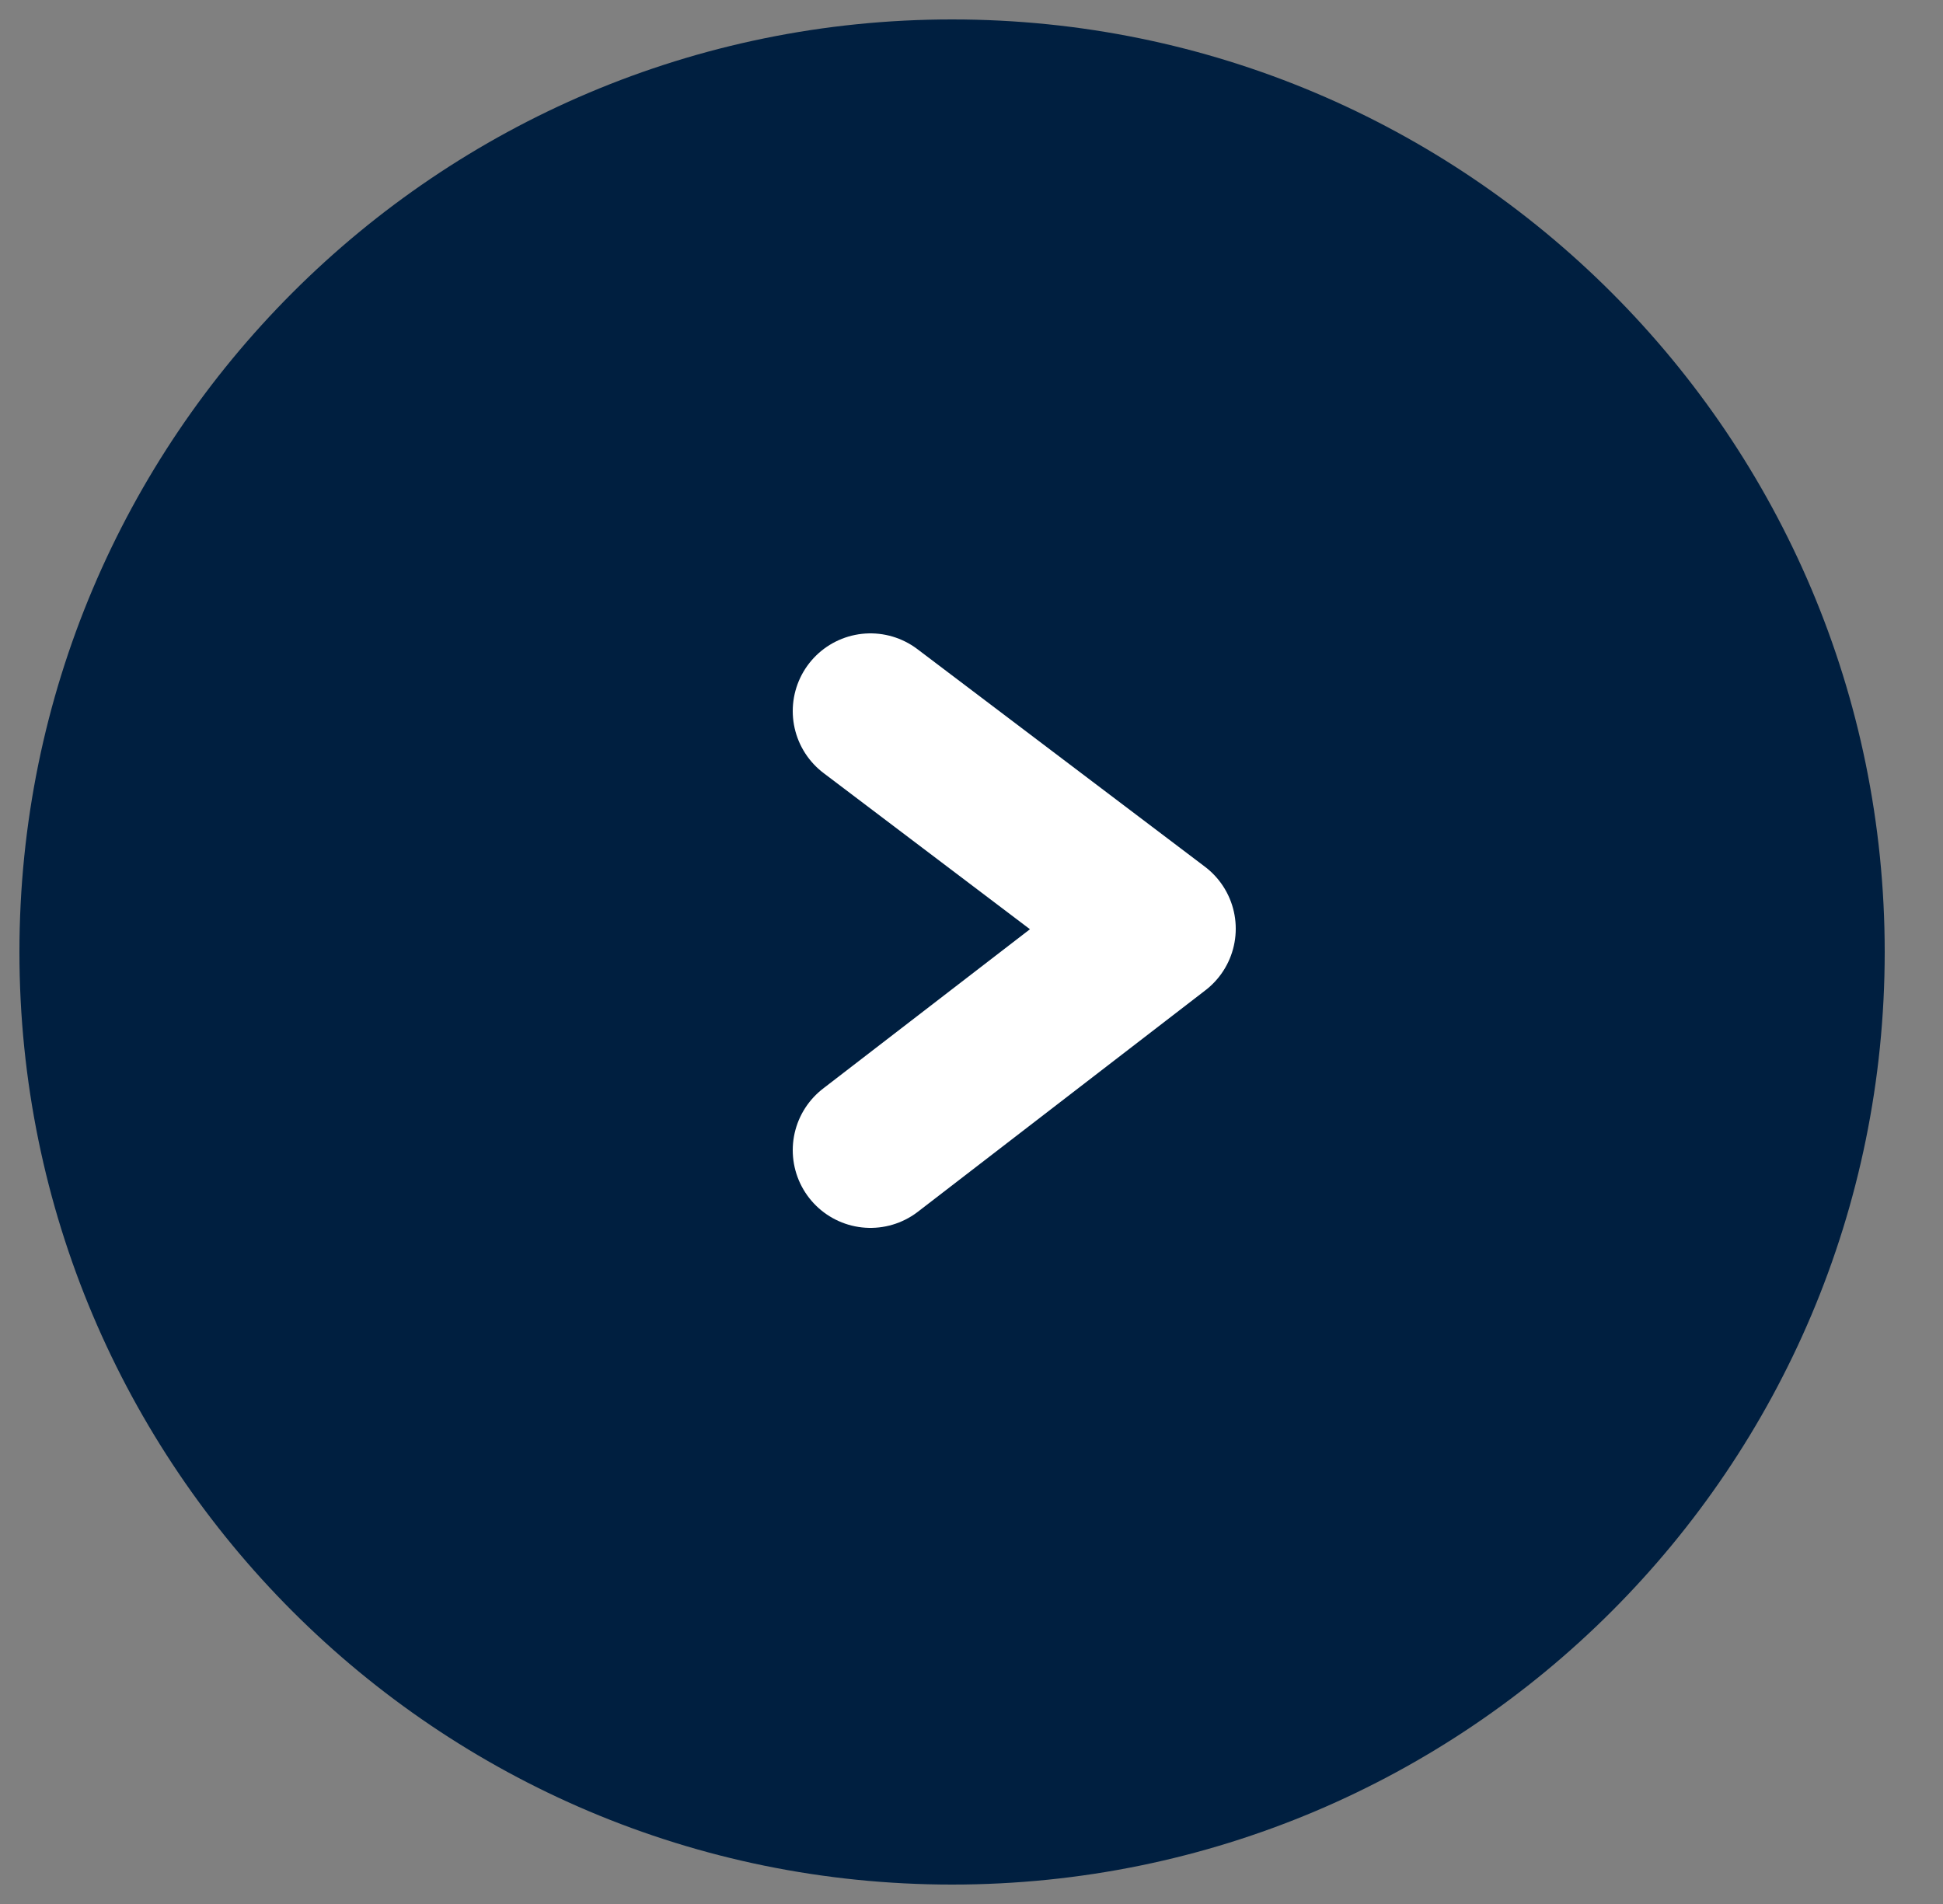
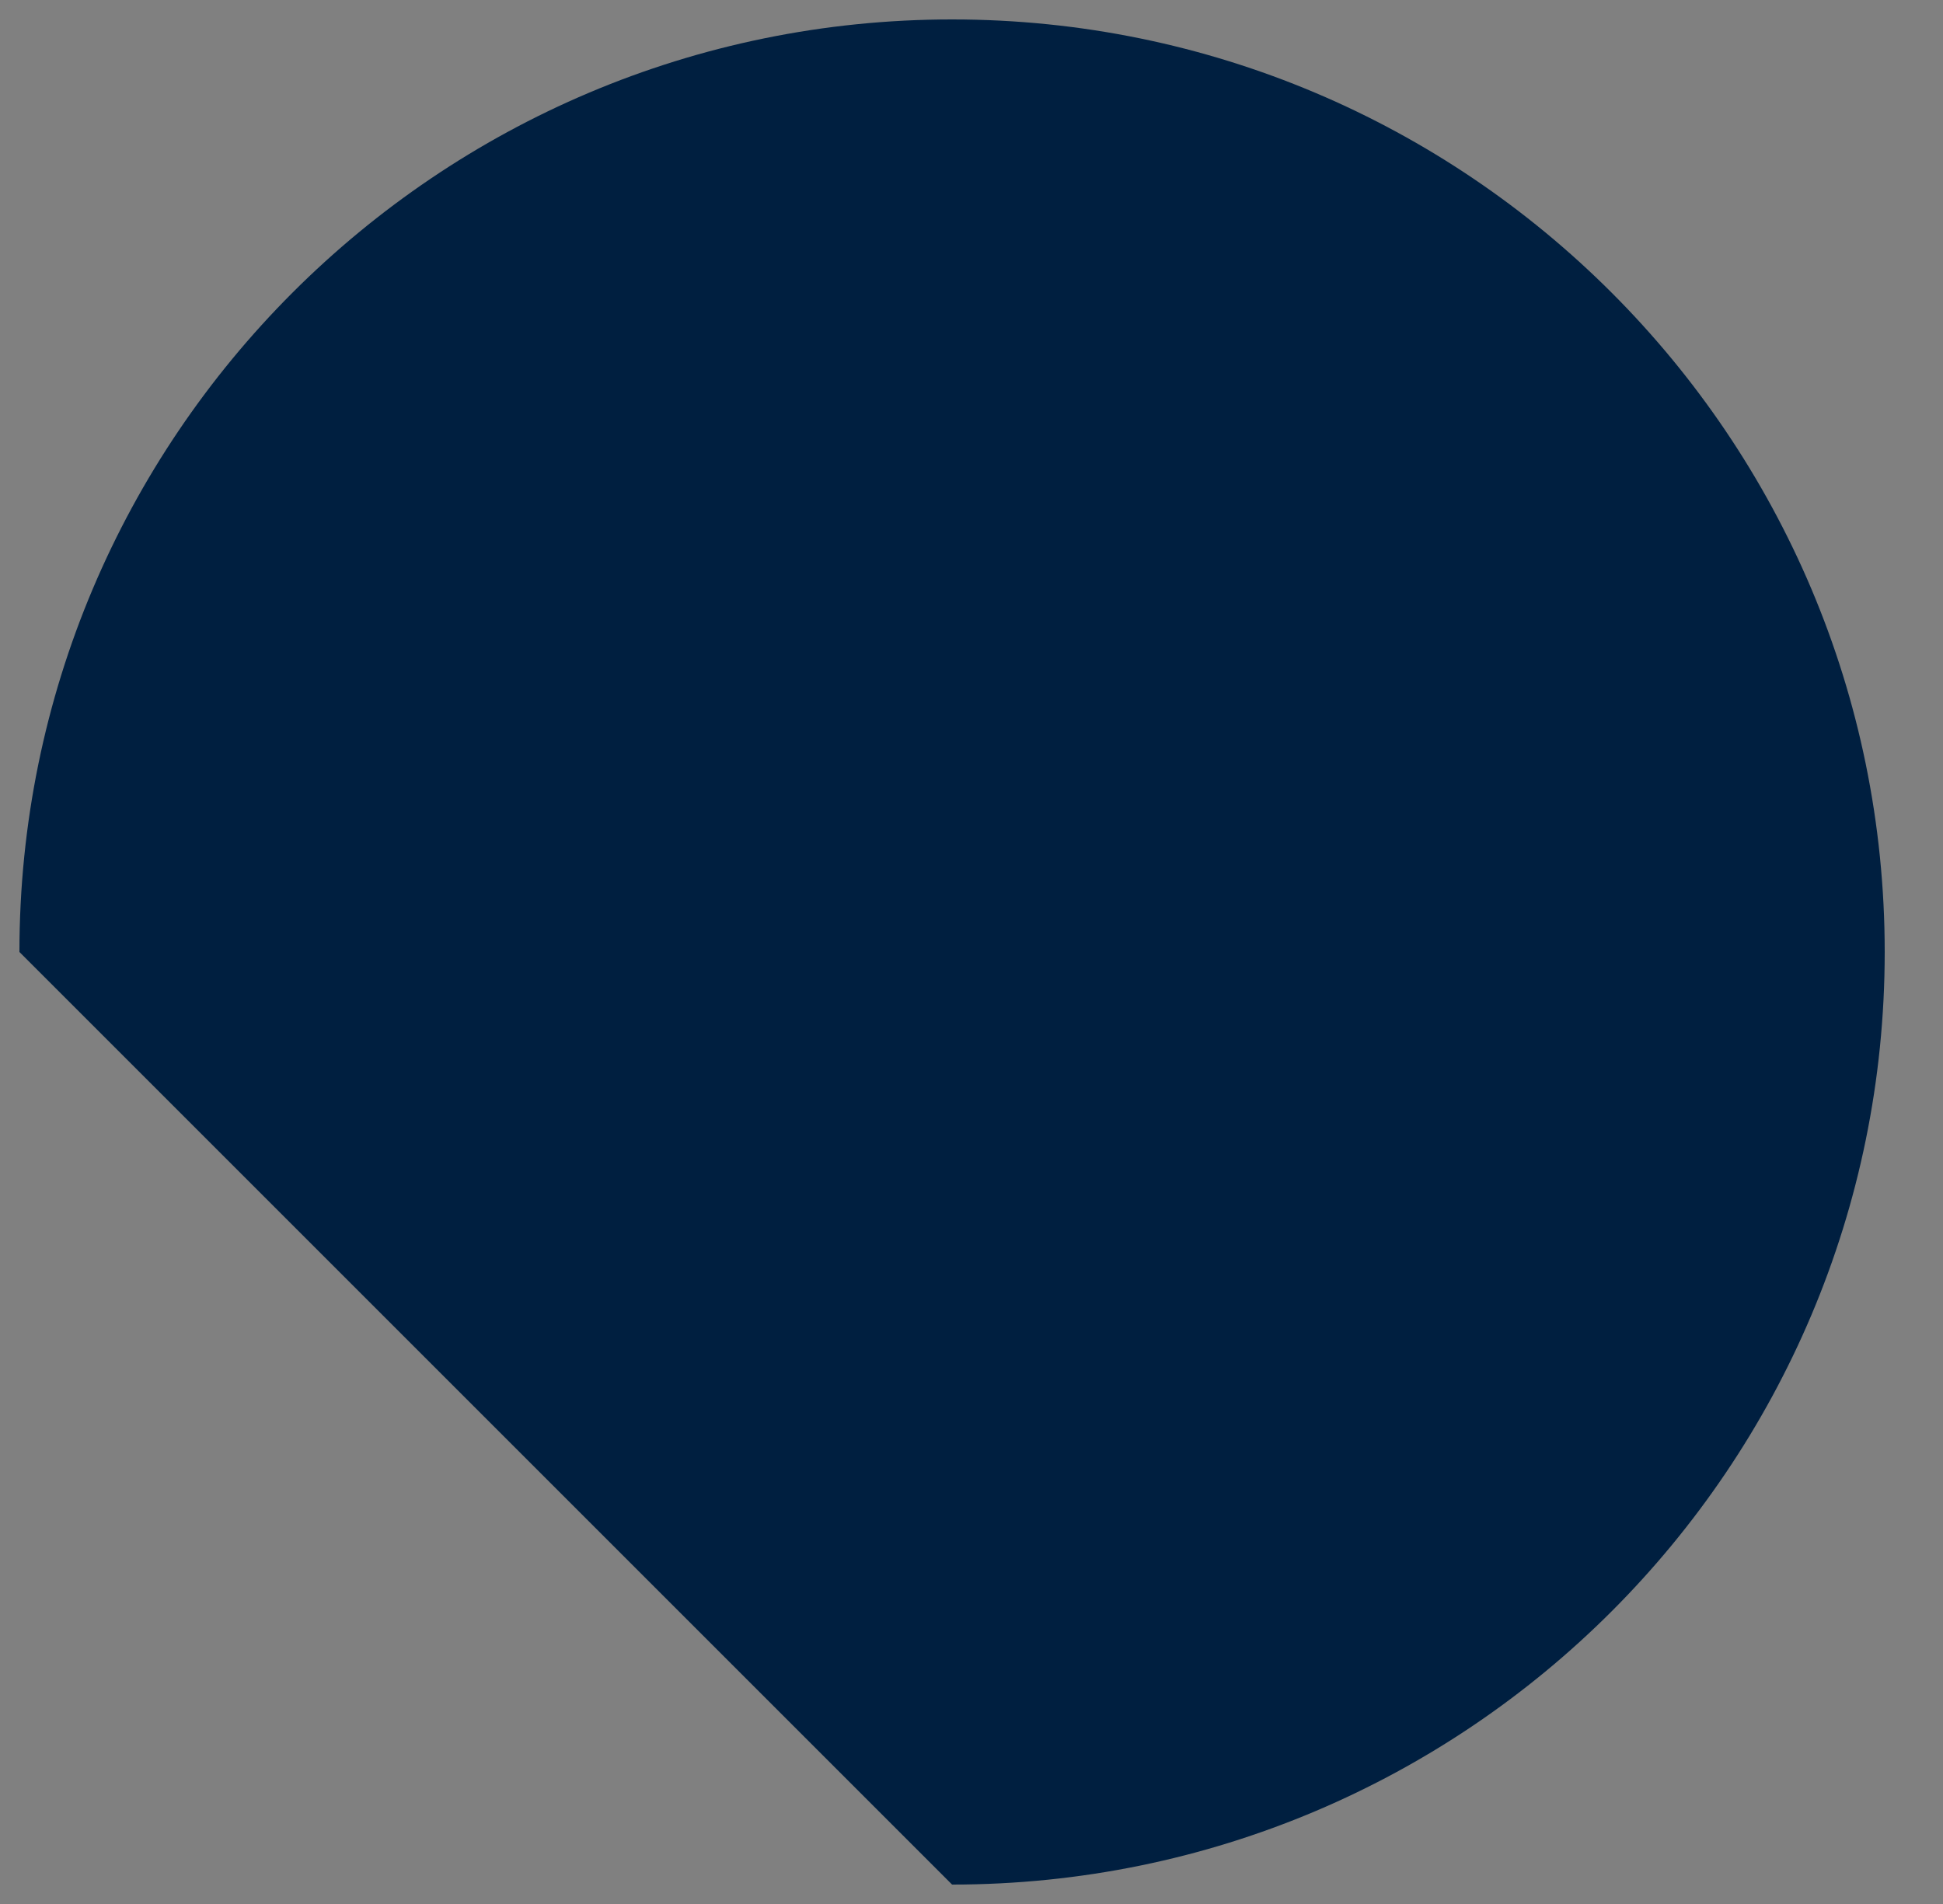
<svg xmlns="http://www.w3.org/2000/svg" width="50" height="49" viewBox="0 0 50 49" fill="none">
  <rect x="0" y="0" width="50" height="49" fill="#808080" stroke="none" />
  <g clip-path="url(#clip0_1_47)">
-     <path d="M24.5 48.5C37.755 48.5 48.5 37.755 48.5 24.5C48.5 11.245 37.755 0.5 24.5 0.5C11.245 0.5 0.5 11.245 0.5 24.5C0.5 37.755 11.245 48.5 24.5 48.5Z" fill="#001F40" />
-     <path d="M22.4 29.6L29.8 23.9L22.4 18.3" stroke="white" stroke-width="4" stroke-linecap="round" stroke-linejoin="round" />
+     <path d="M24.5 48.5C37.755 48.5 48.5 37.755 48.5 24.5C48.5 11.245 37.755 0.5 24.5 0.5C11.245 0.5 0.5 11.245 0.5 24.5Z" fill="#001F40" />
  </g>
  <defs>
    <clipPath id="clip0_1_47">
      <rect width="49" height="48" fill="white" transform="translate(0.5 0.5)" />
    </clipPath>
  </defs>
</svg>